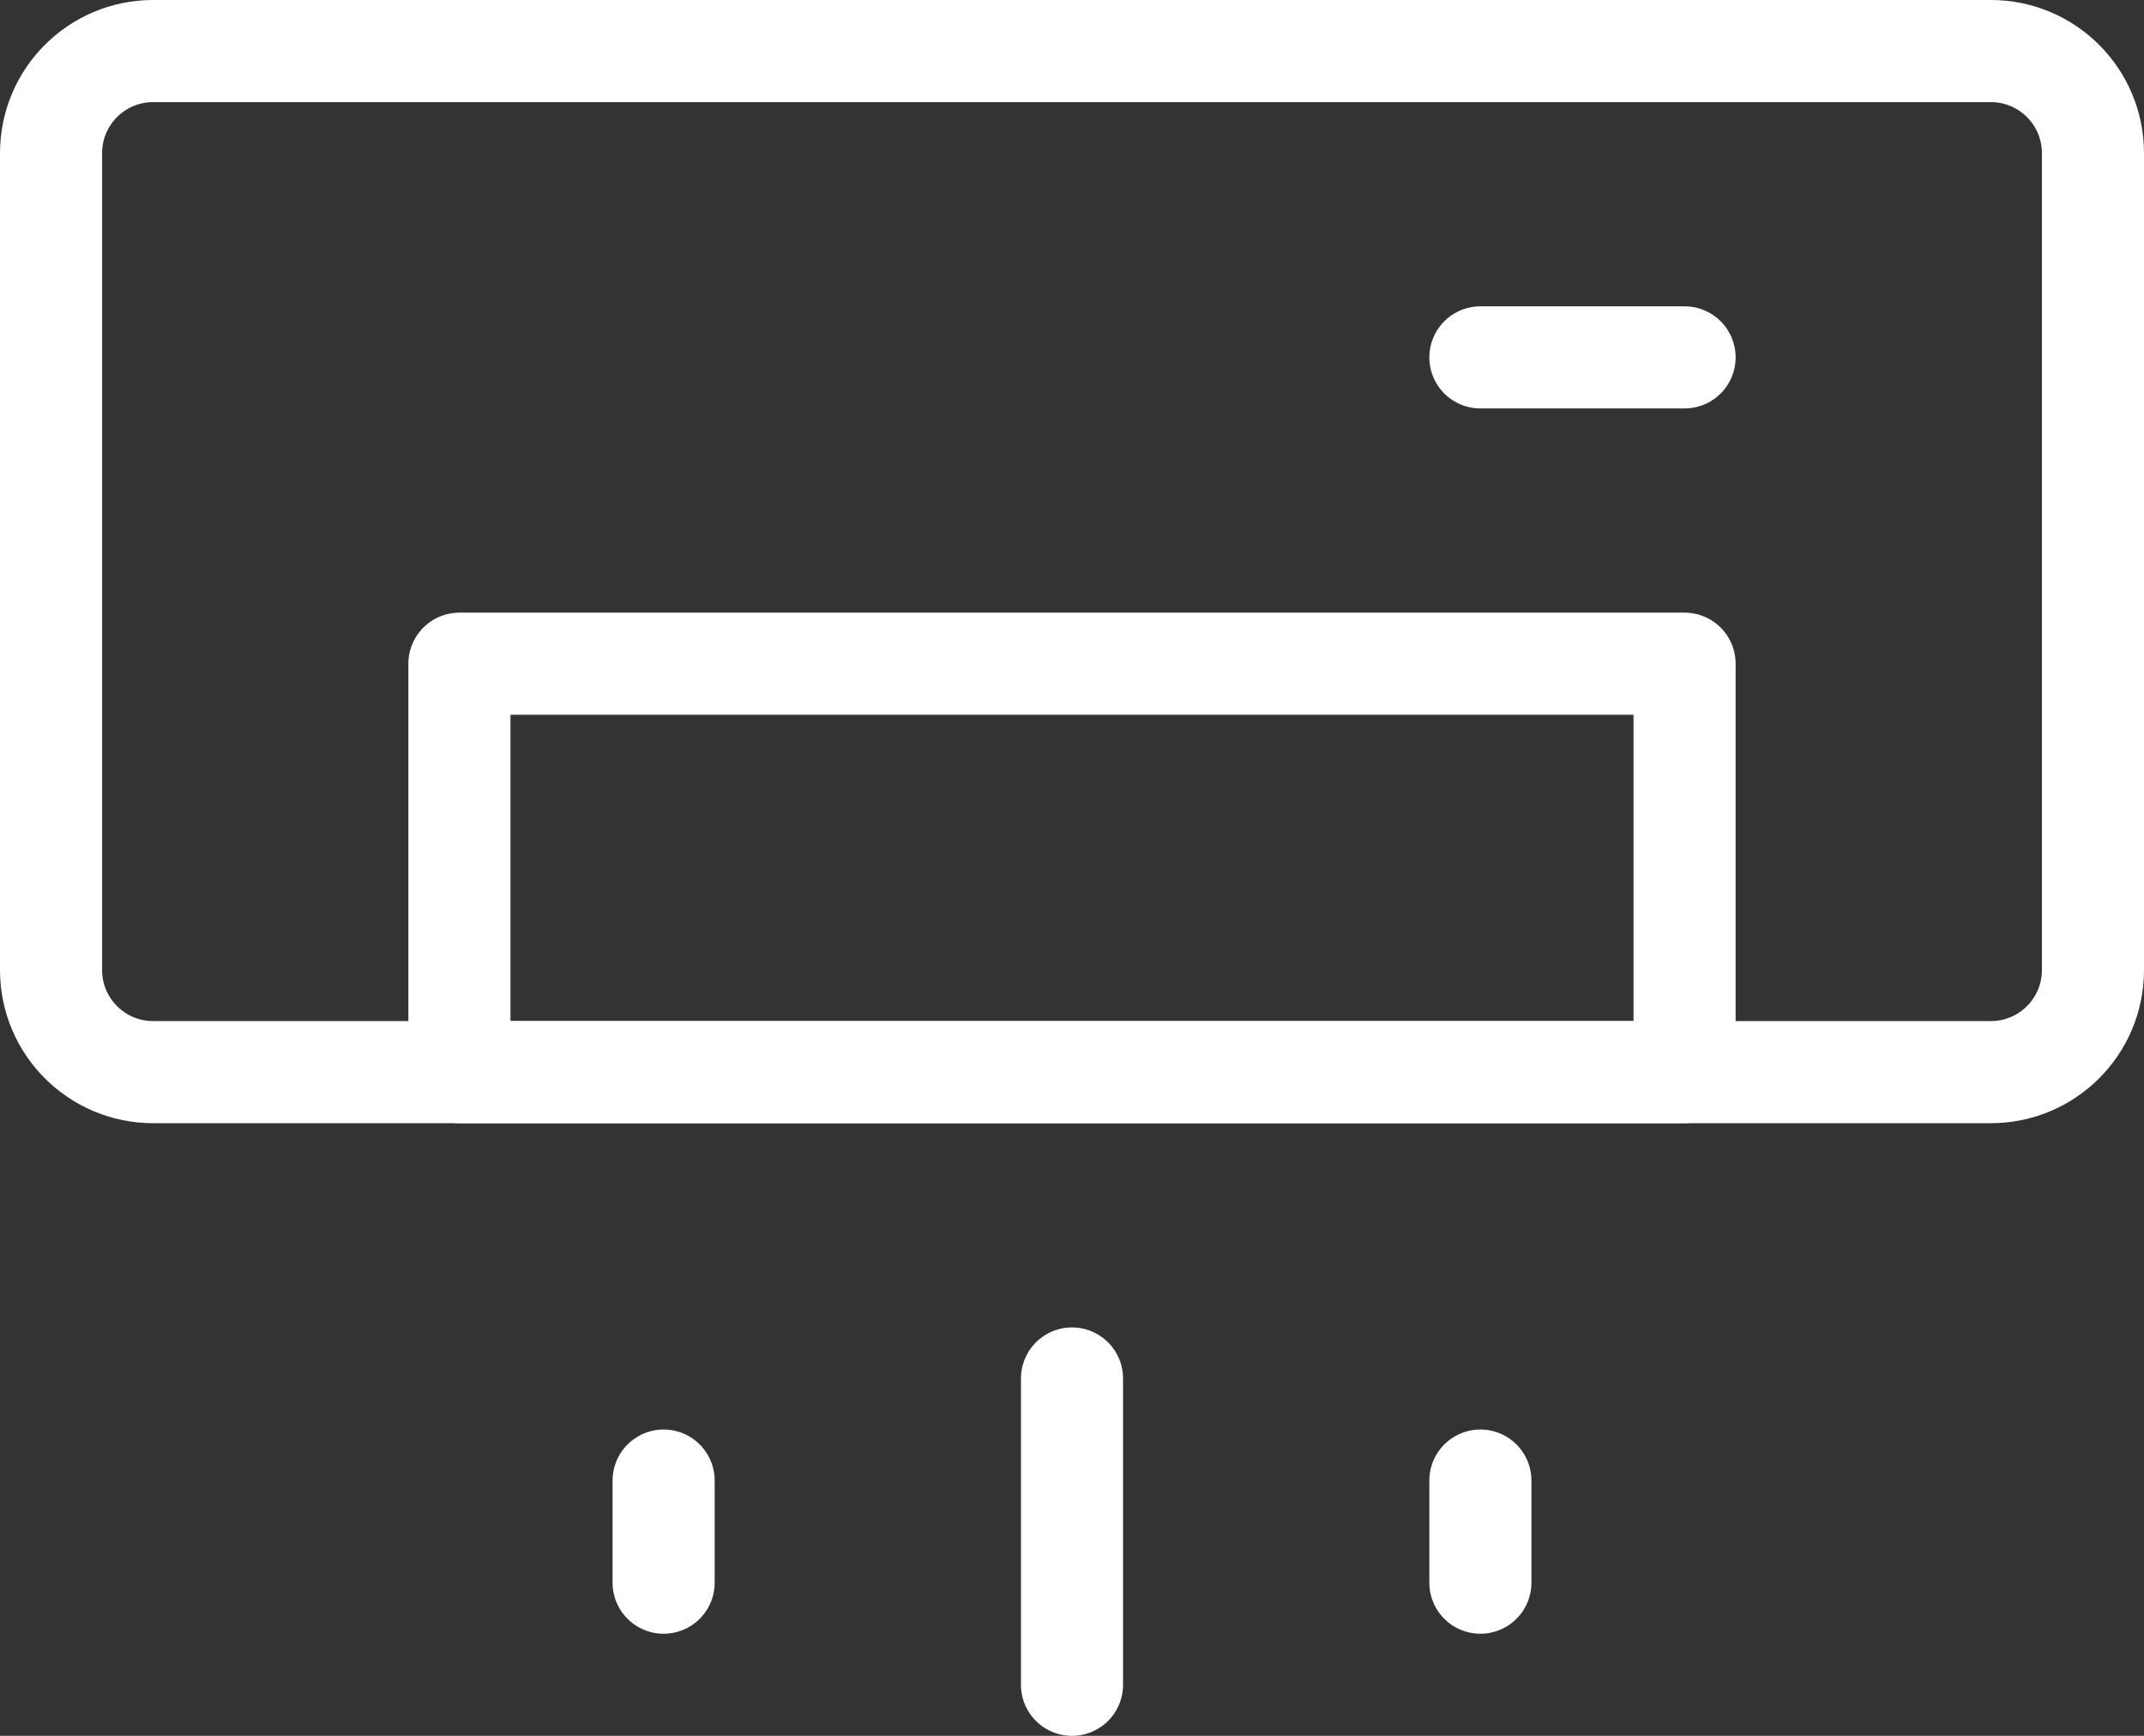
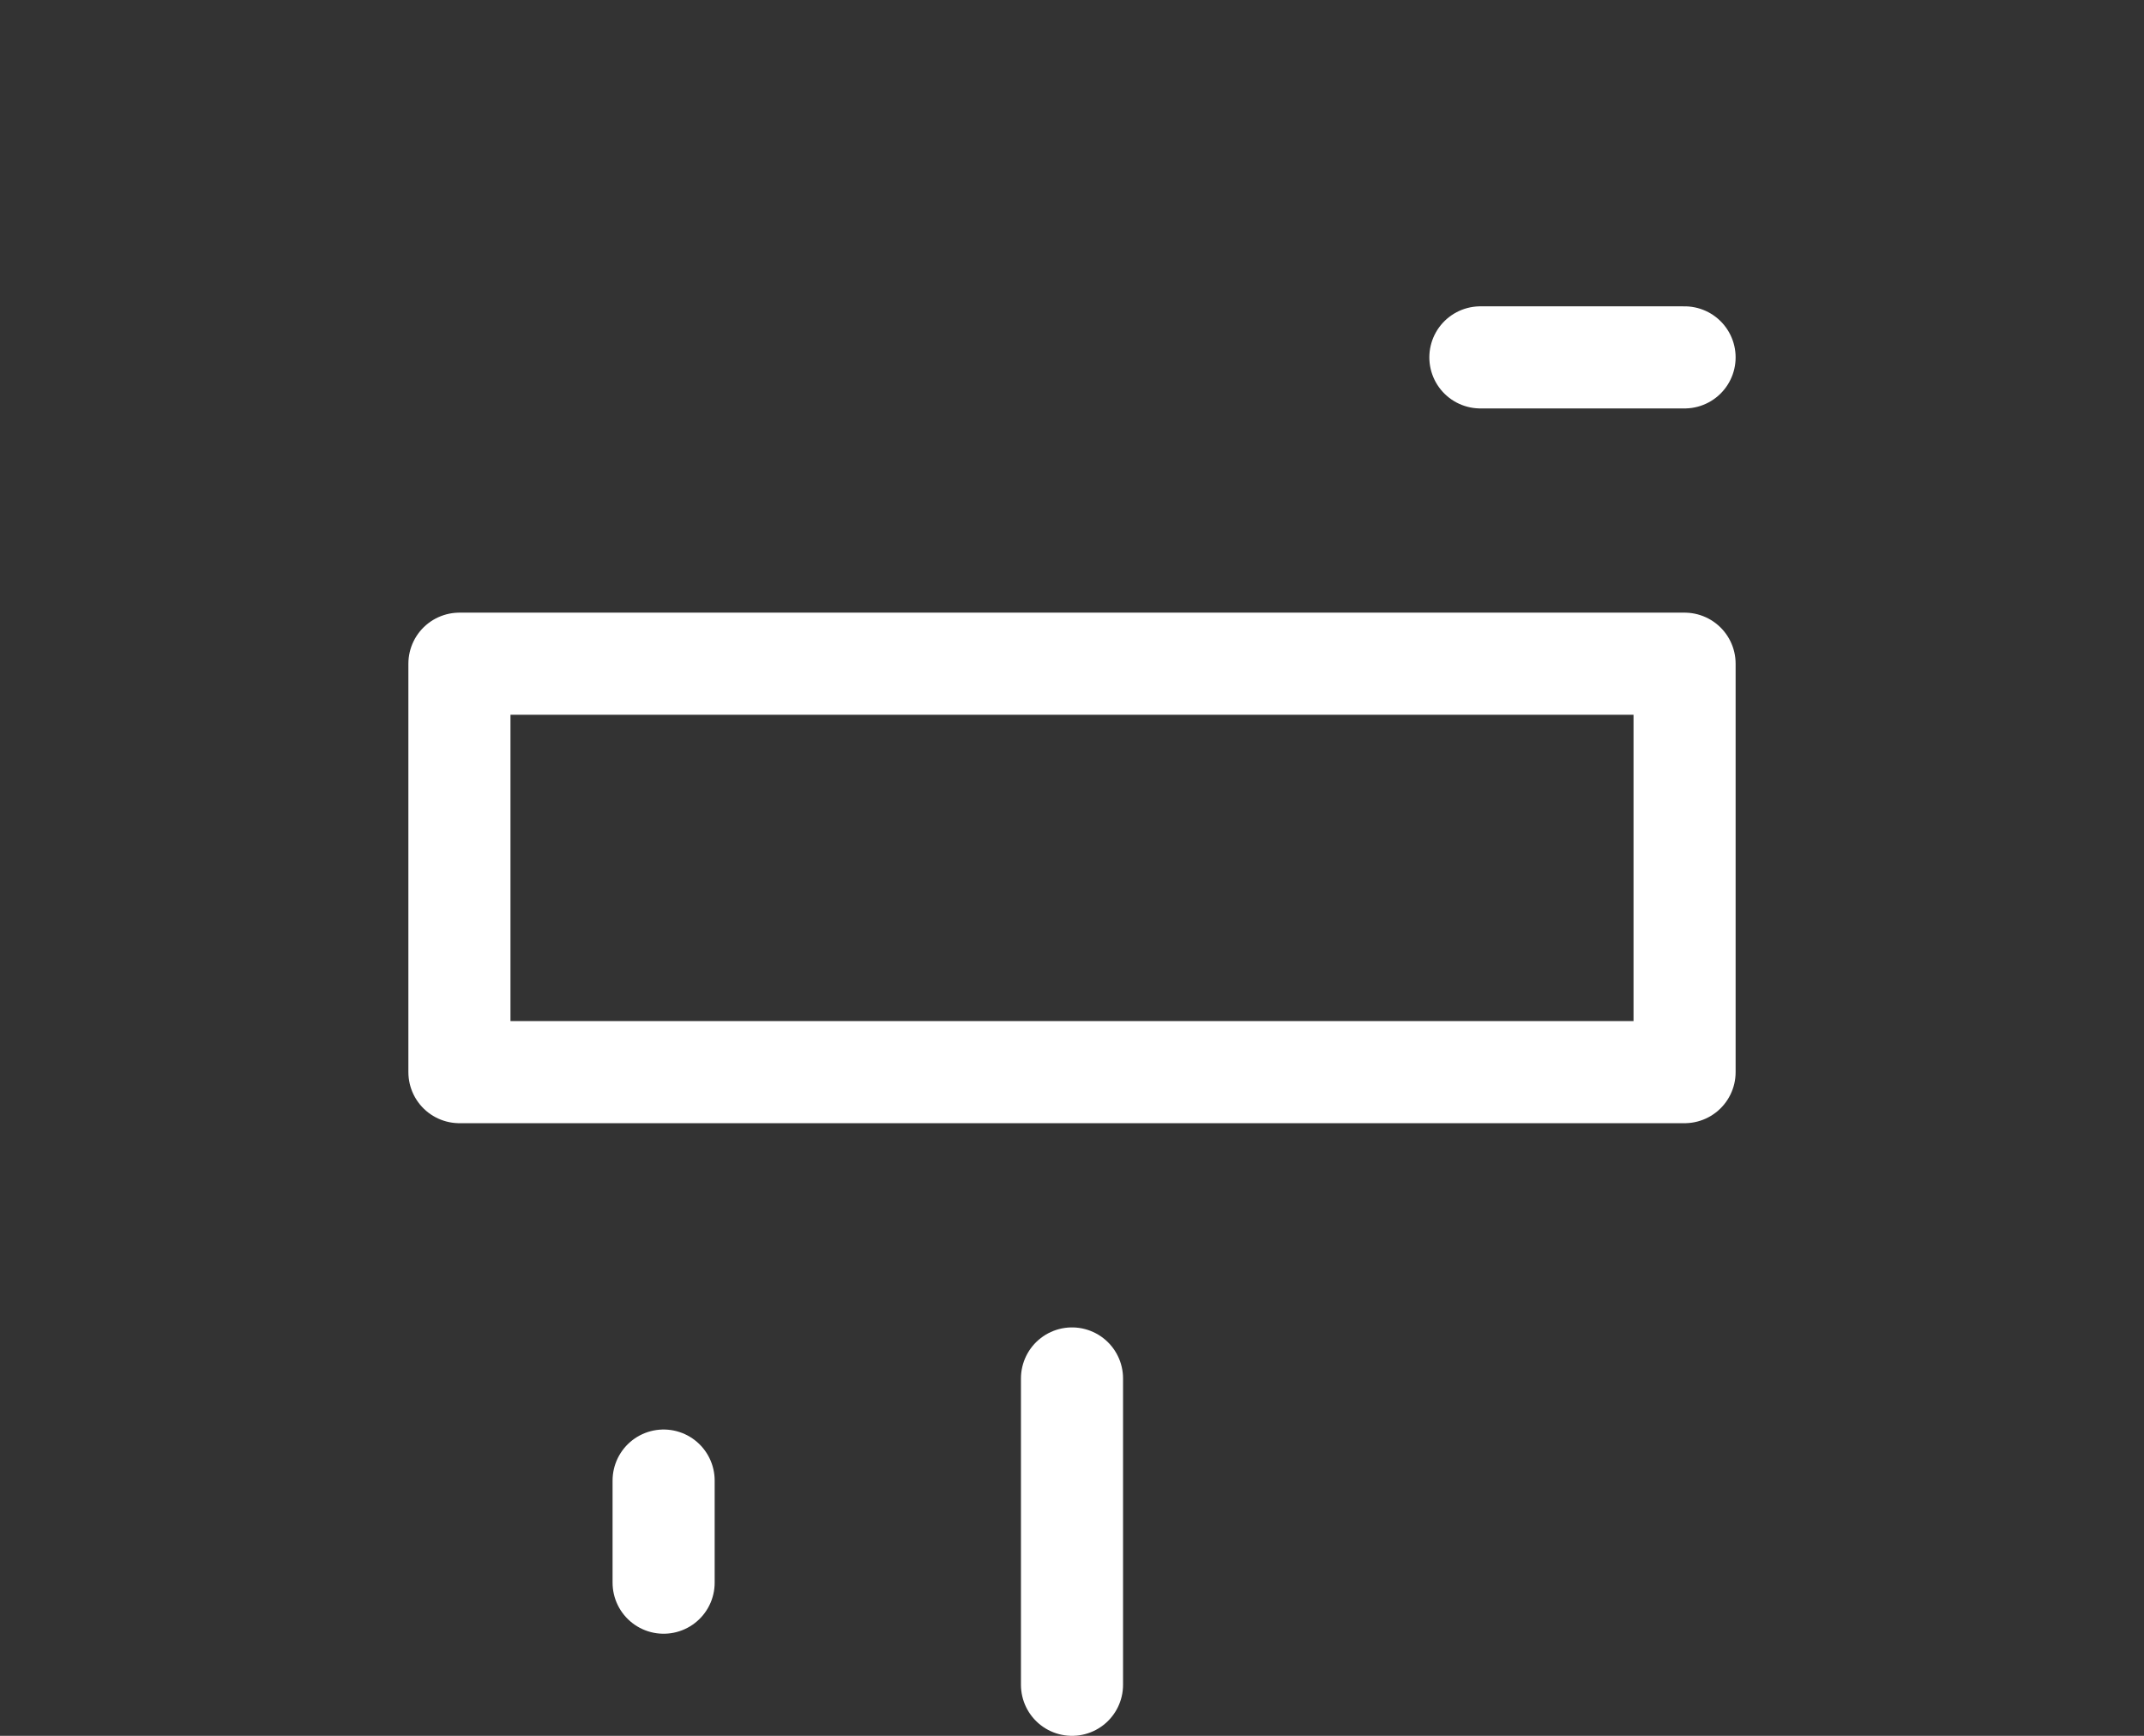
<svg xmlns="http://www.w3.org/2000/svg" width="84" height="68" viewBox="0 0 84 68" fill="none">
  <rect x="0" y="0" width="84" height="68" fill="#333333" stroke="none" />
-   <path d="M78 2H6C3.791 2 2 3.791 2 6V38C2 40.209 3.791 42 6 42H78C80.209 42 82 40.209 82 38V6C82 3.791 80.209 2 78 2Z" stroke="white" stroke-width="4" stroke-linecap="round" stroke-linejoin="round" />
-   <path d="M58 14H66M42 54V66M26 58V62M58 58V62M18 26H66V42H18V26Z" stroke="white" stroke-width="4" stroke-linecap="round" stroke-linejoin="round" />
+   <path d="M58 14H66M42 54V66M26 58V62V62M18 26H66V42H18V26Z" stroke="white" stroke-width="4" stroke-linecap="round" stroke-linejoin="round" />
</svg>